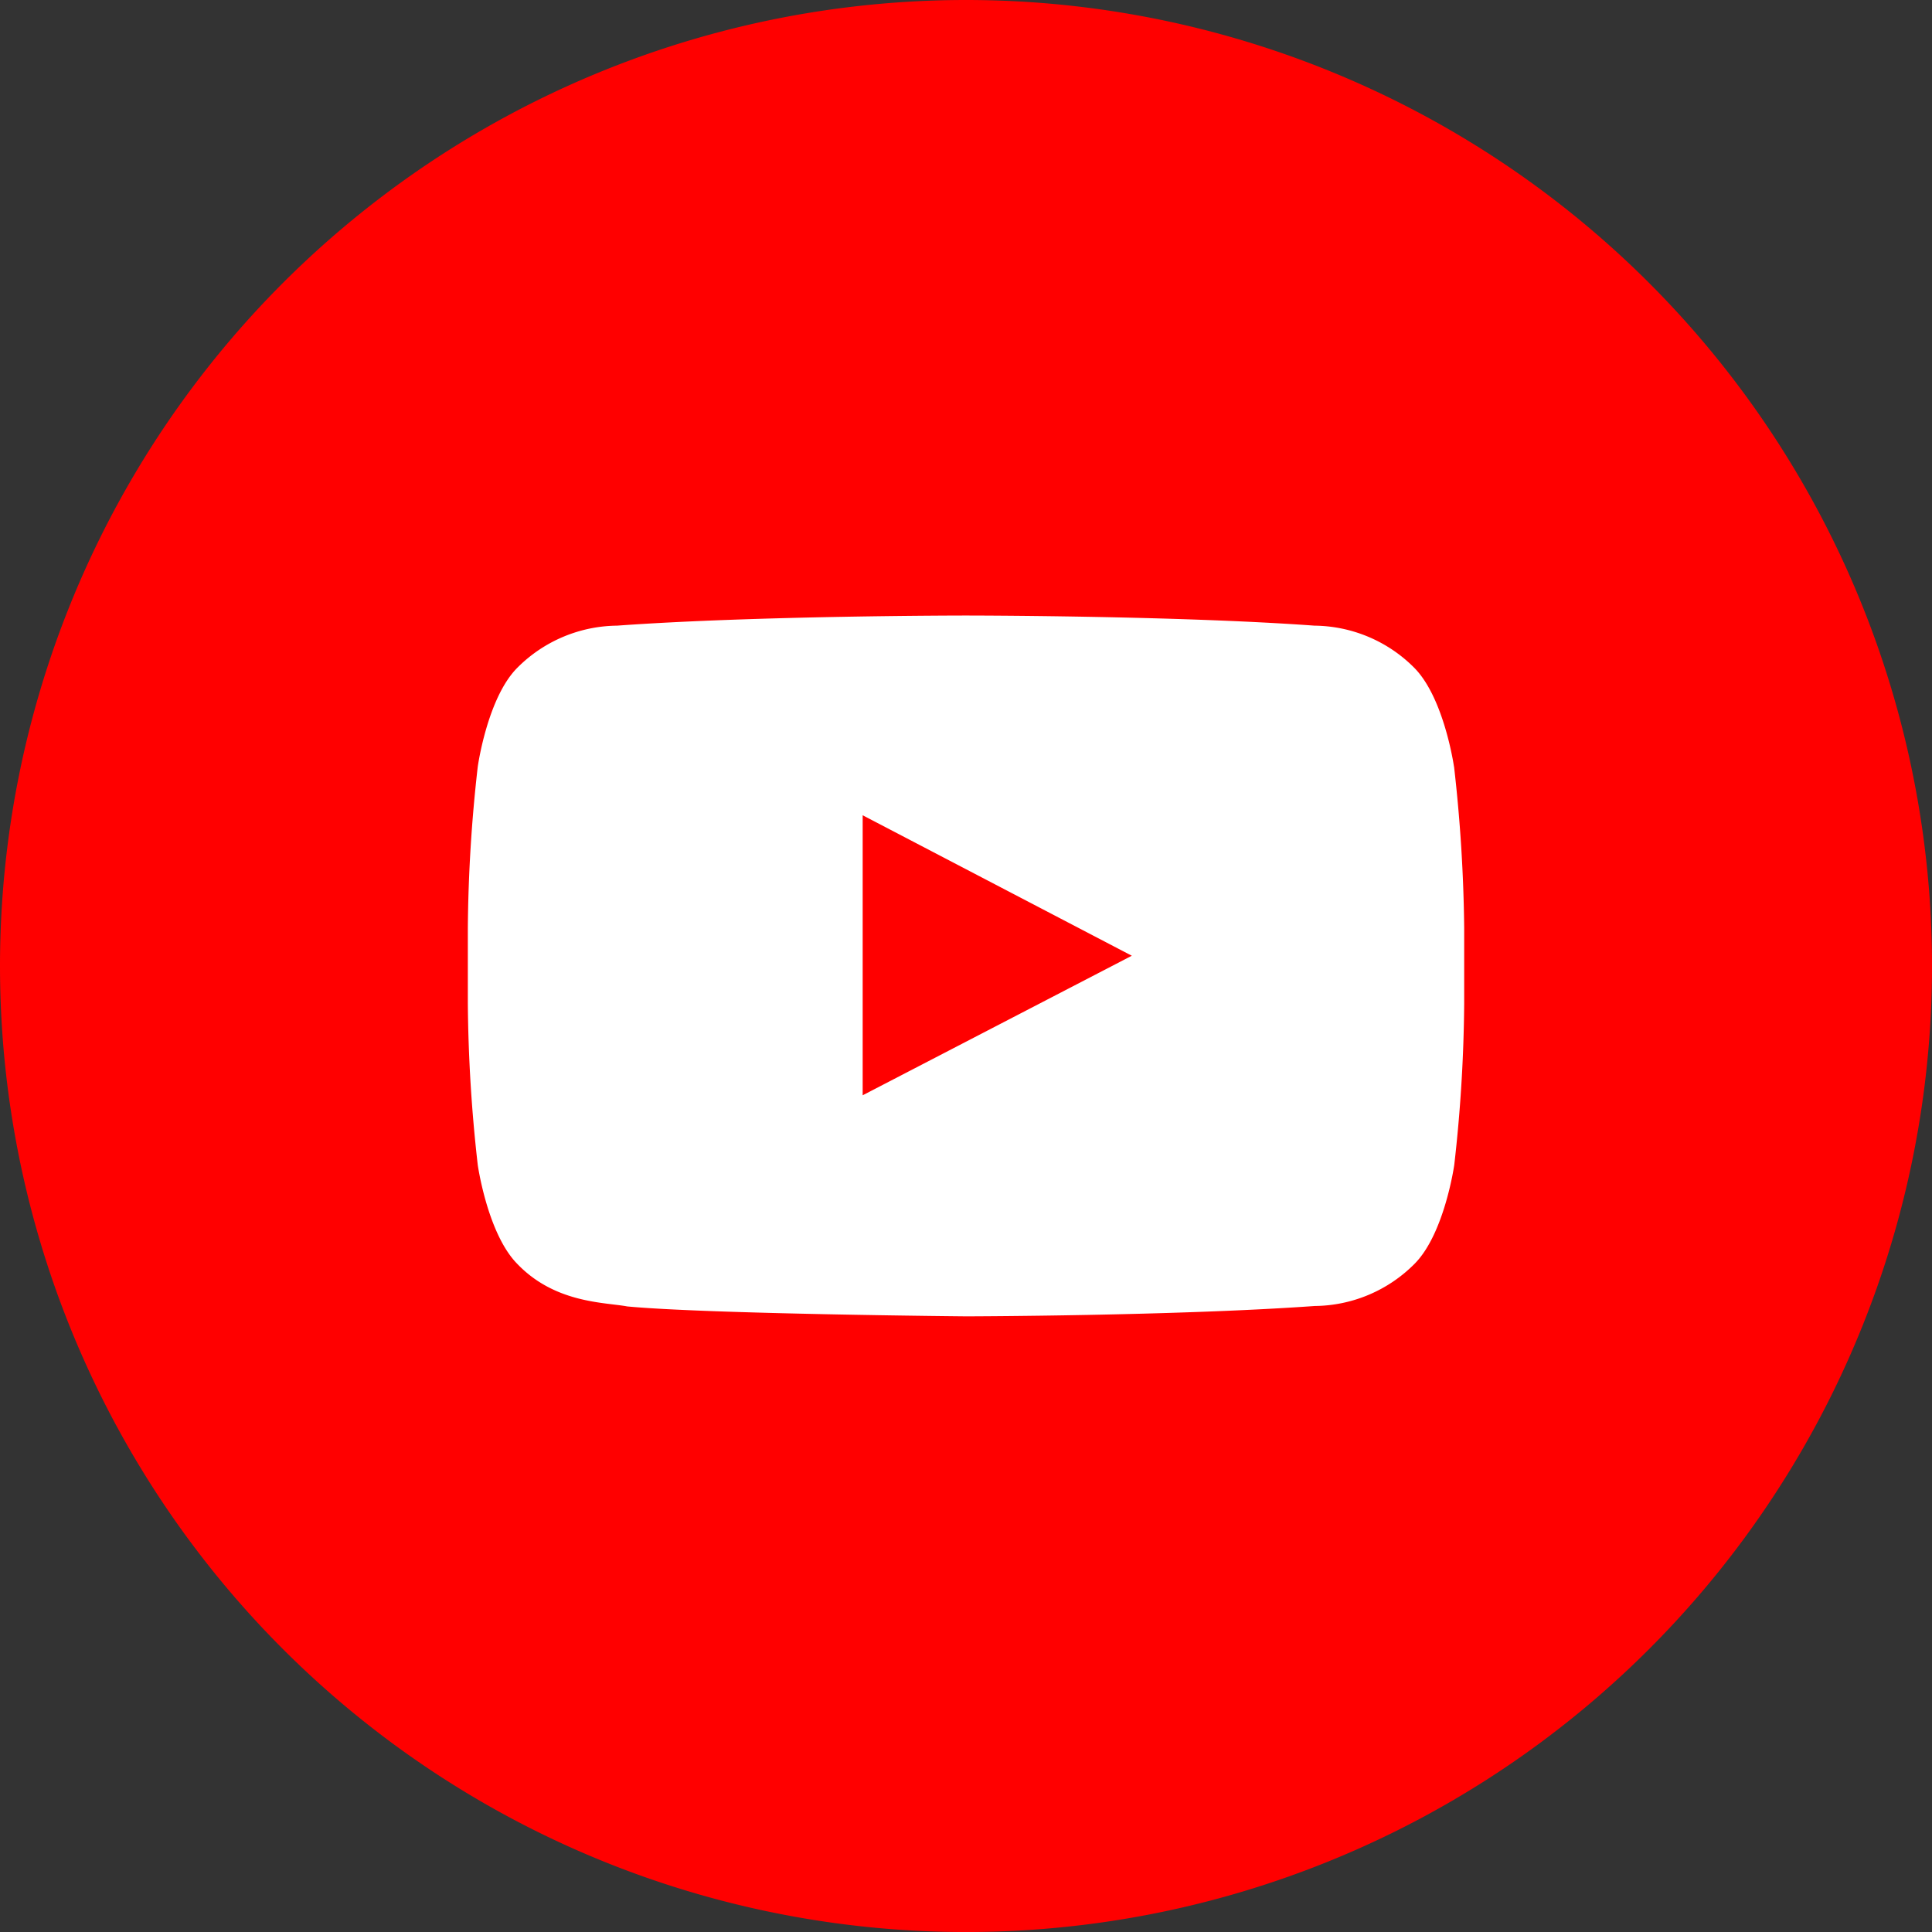
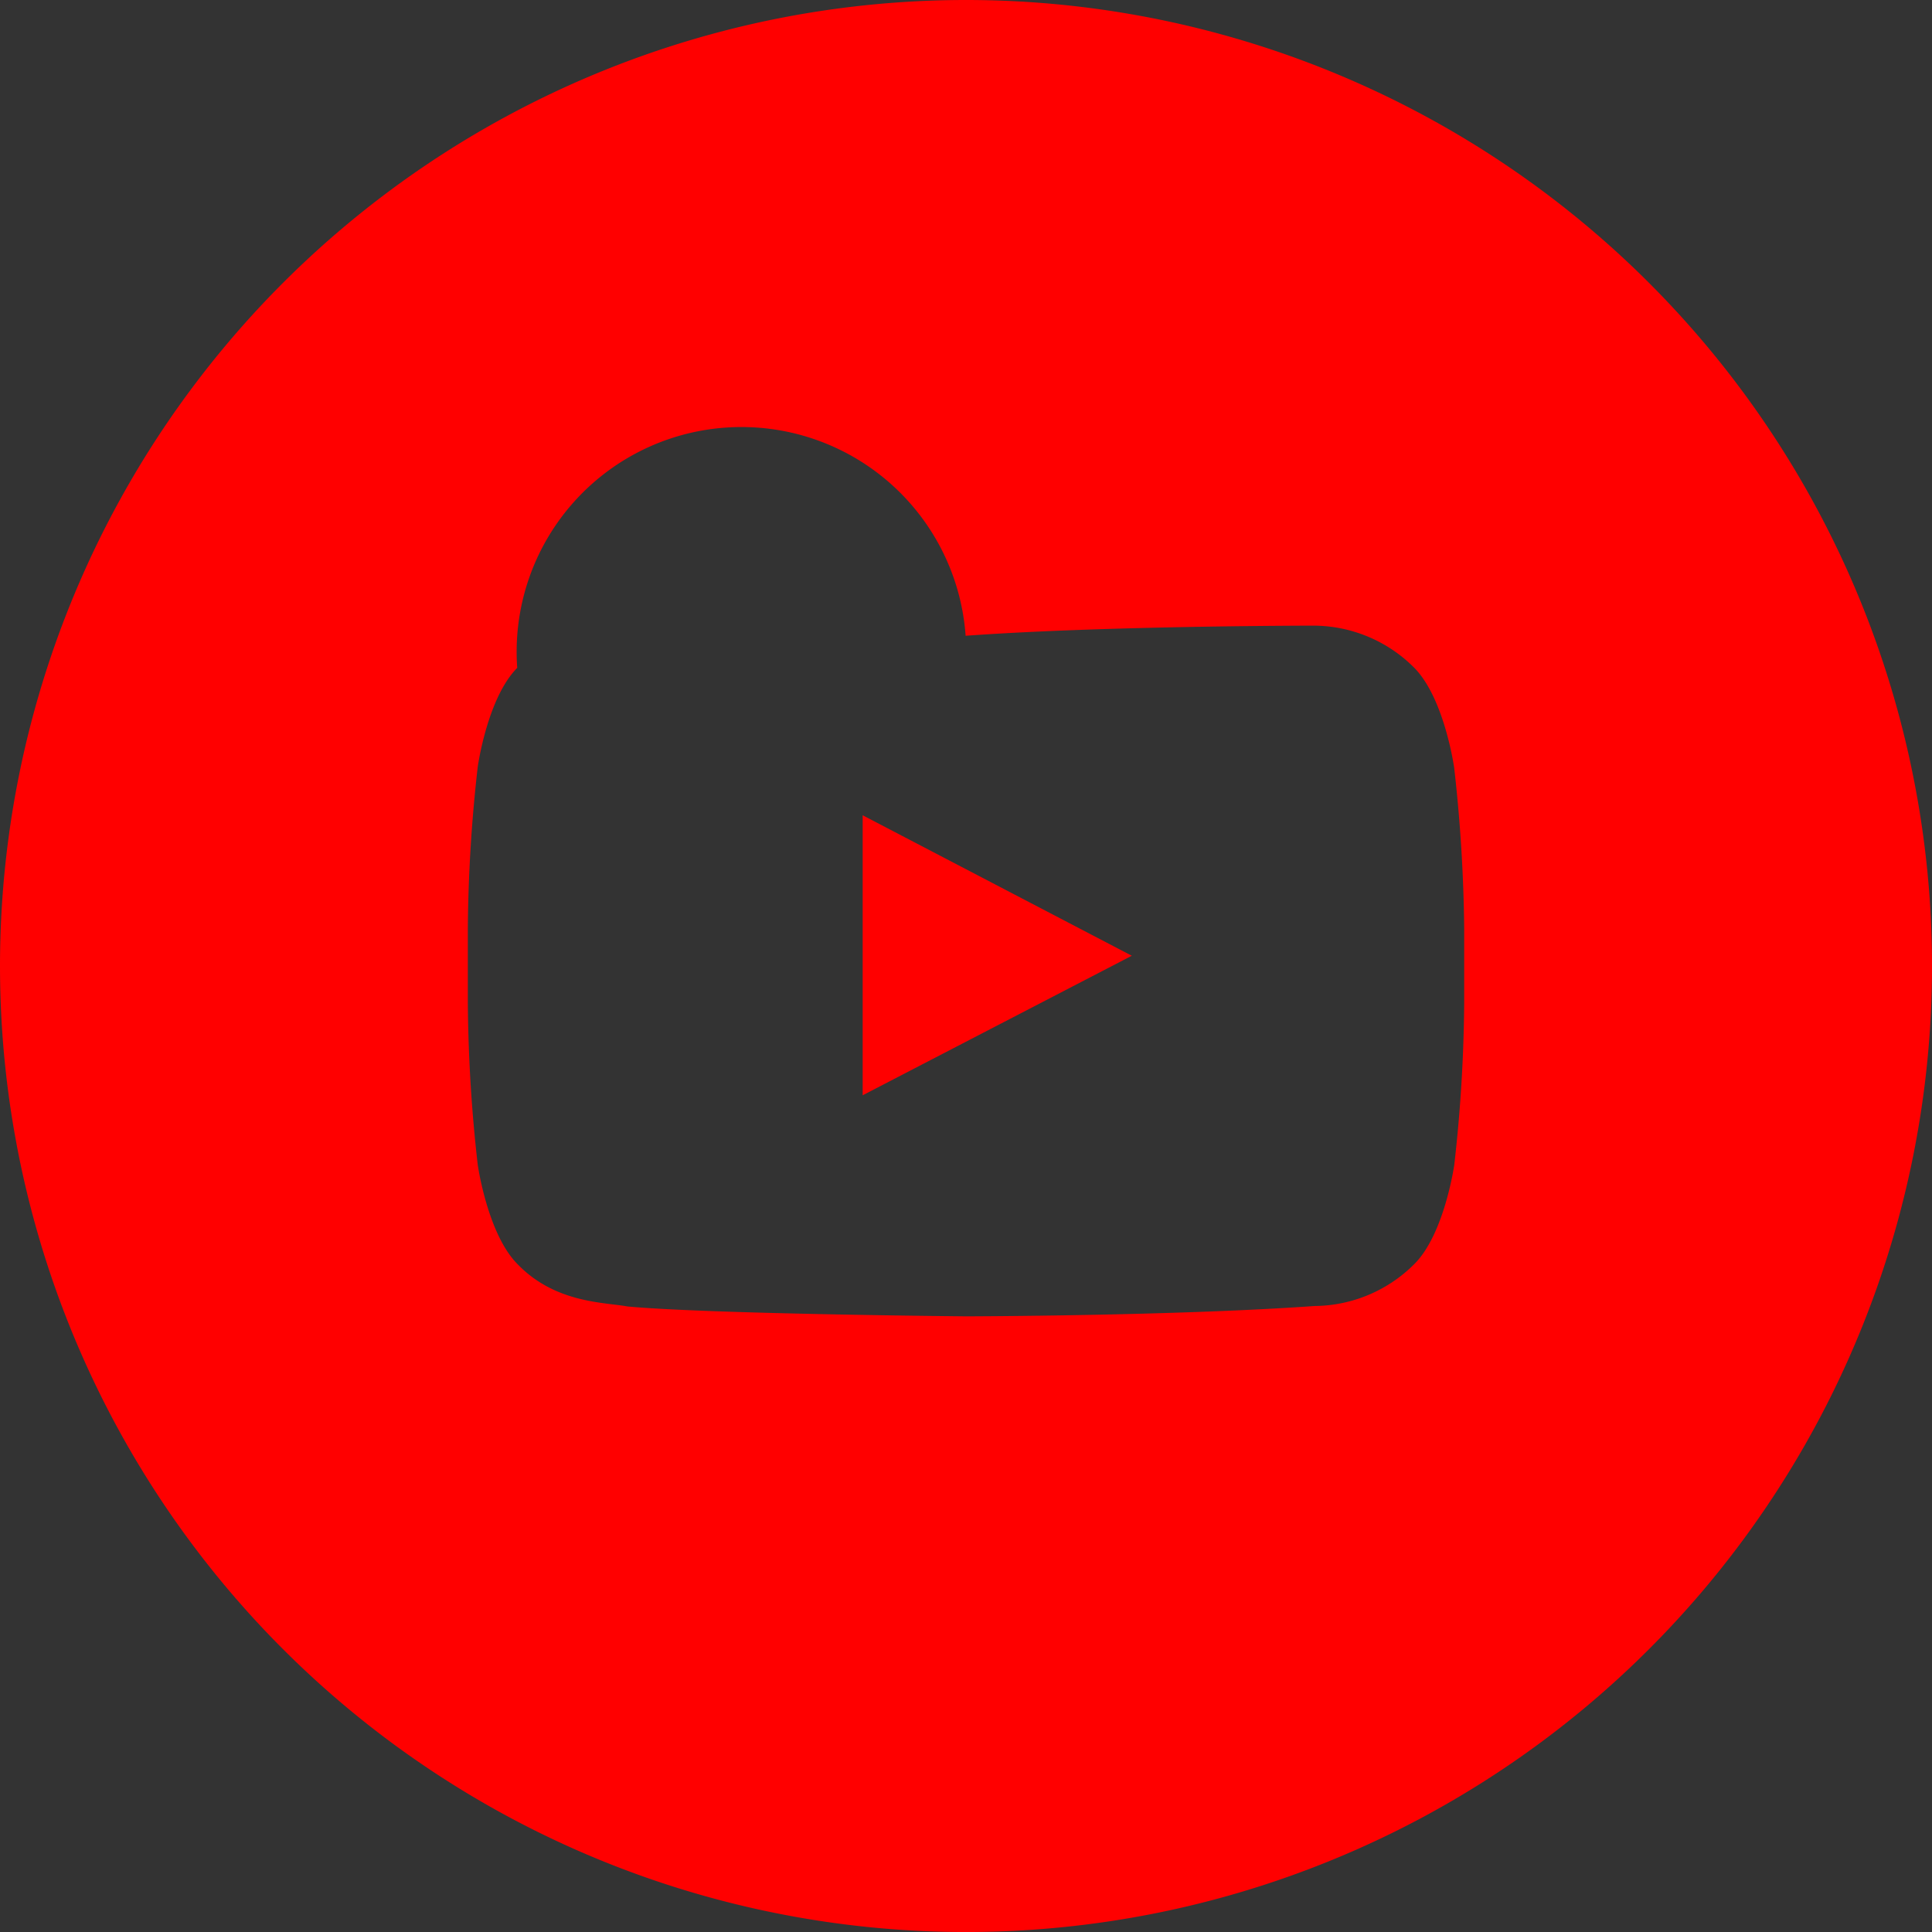
<svg xmlns="http://www.w3.org/2000/svg" width="76.369" height="76.369" viewBox="0 0 76.369 76.369">
  <rect x="0" y="0" width="76.369" height="76.369" fill="#333333" stroke="none" />
  <g id="Group_253" data-name="Group 253" transform="translate(-349.53 -1270)">
-     <rect id="Rectangle_78" data-name="Rectangle 78" width="46" height="35" transform="translate(365 1291)" fill="#fff" />
-     <path id="youtube-round-color-icon" d="M38.185,0A38.185,38.185,0,1,1,0,38.185,38.185,38.185,0,0,1,38.185,0Zm19.29,30.31S57.09,27.6,55.907,26.4a5.638,5.638,0,0,0-3.946-1.669c-5.507-.4-13.778-.4-13.778-.4h-.014s-8.267,0-13.777.4A5.643,5.643,0,0,0,20.445,26.4c-1.184,1.192-1.56,3.907-1.56,3.907a59.825,59.825,0,0,0-.392,6.378v2.985a60.052,60.052,0,0,0,.392,6.378s.384,2.715,1.56,3.909c1.5,1.568,3.468,1.517,4.348,1.684,3.153.3,13.393.392,13.393.392s8.278-.015,13.785-.409a5.632,5.632,0,0,0,3.946-1.669c1.184-1.192,1.568-3.91,1.568-3.91a59.823,59.823,0,0,0,.392-6.378V36.686a61.286,61.286,0,0,0-.4-6.378l0,0h0ZM34.1,43.295V32.226l10.639,5.553Z" transform="translate(349.53 1270)" fill="red" fill-rule="evenodd" />
+     <path id="youtube-round-color-icon" d="M38.185,0A38.185,38.185,0,1,1,0,38.185,38.185,38.185,0,0,1,38.185,0Zm19.29,30.31S57.09,27.6,55.907,26.4a5.638,5.638,0,0,0-3.946-1.669h-.014s-8.267,0-13.777.4A5.643,5.643,0,0,0,20.445,26.4c-1.184,1.192-1.56,3.907-1.56,3.907a59.825,59.825,0,0,0-.392,6.378v2.985a60.052,60.052,0,0,0,.392,6.378s.384,2.715,1.56,3.909c1.5,1.568,3.468,1.517,4.348,1.684,3.153.3,13.393.392,13.393.392s8.278-.015,13.785-.409a5.632,5.632,0,0,0,3.946-1.669c1.184-1.192,1.568-3.91,1.568-3.91a59.823,59.823,0,0,0,.392-6.378V36.686a61.286,61.286,0,0,0-.4-6.378l0,0h0ZM34.1,43.295V32.226l10.639,5.553Z" transform="translate(349.53 1270)" fill="red" fill-rule="evenodd" />
  </g>
</svg>